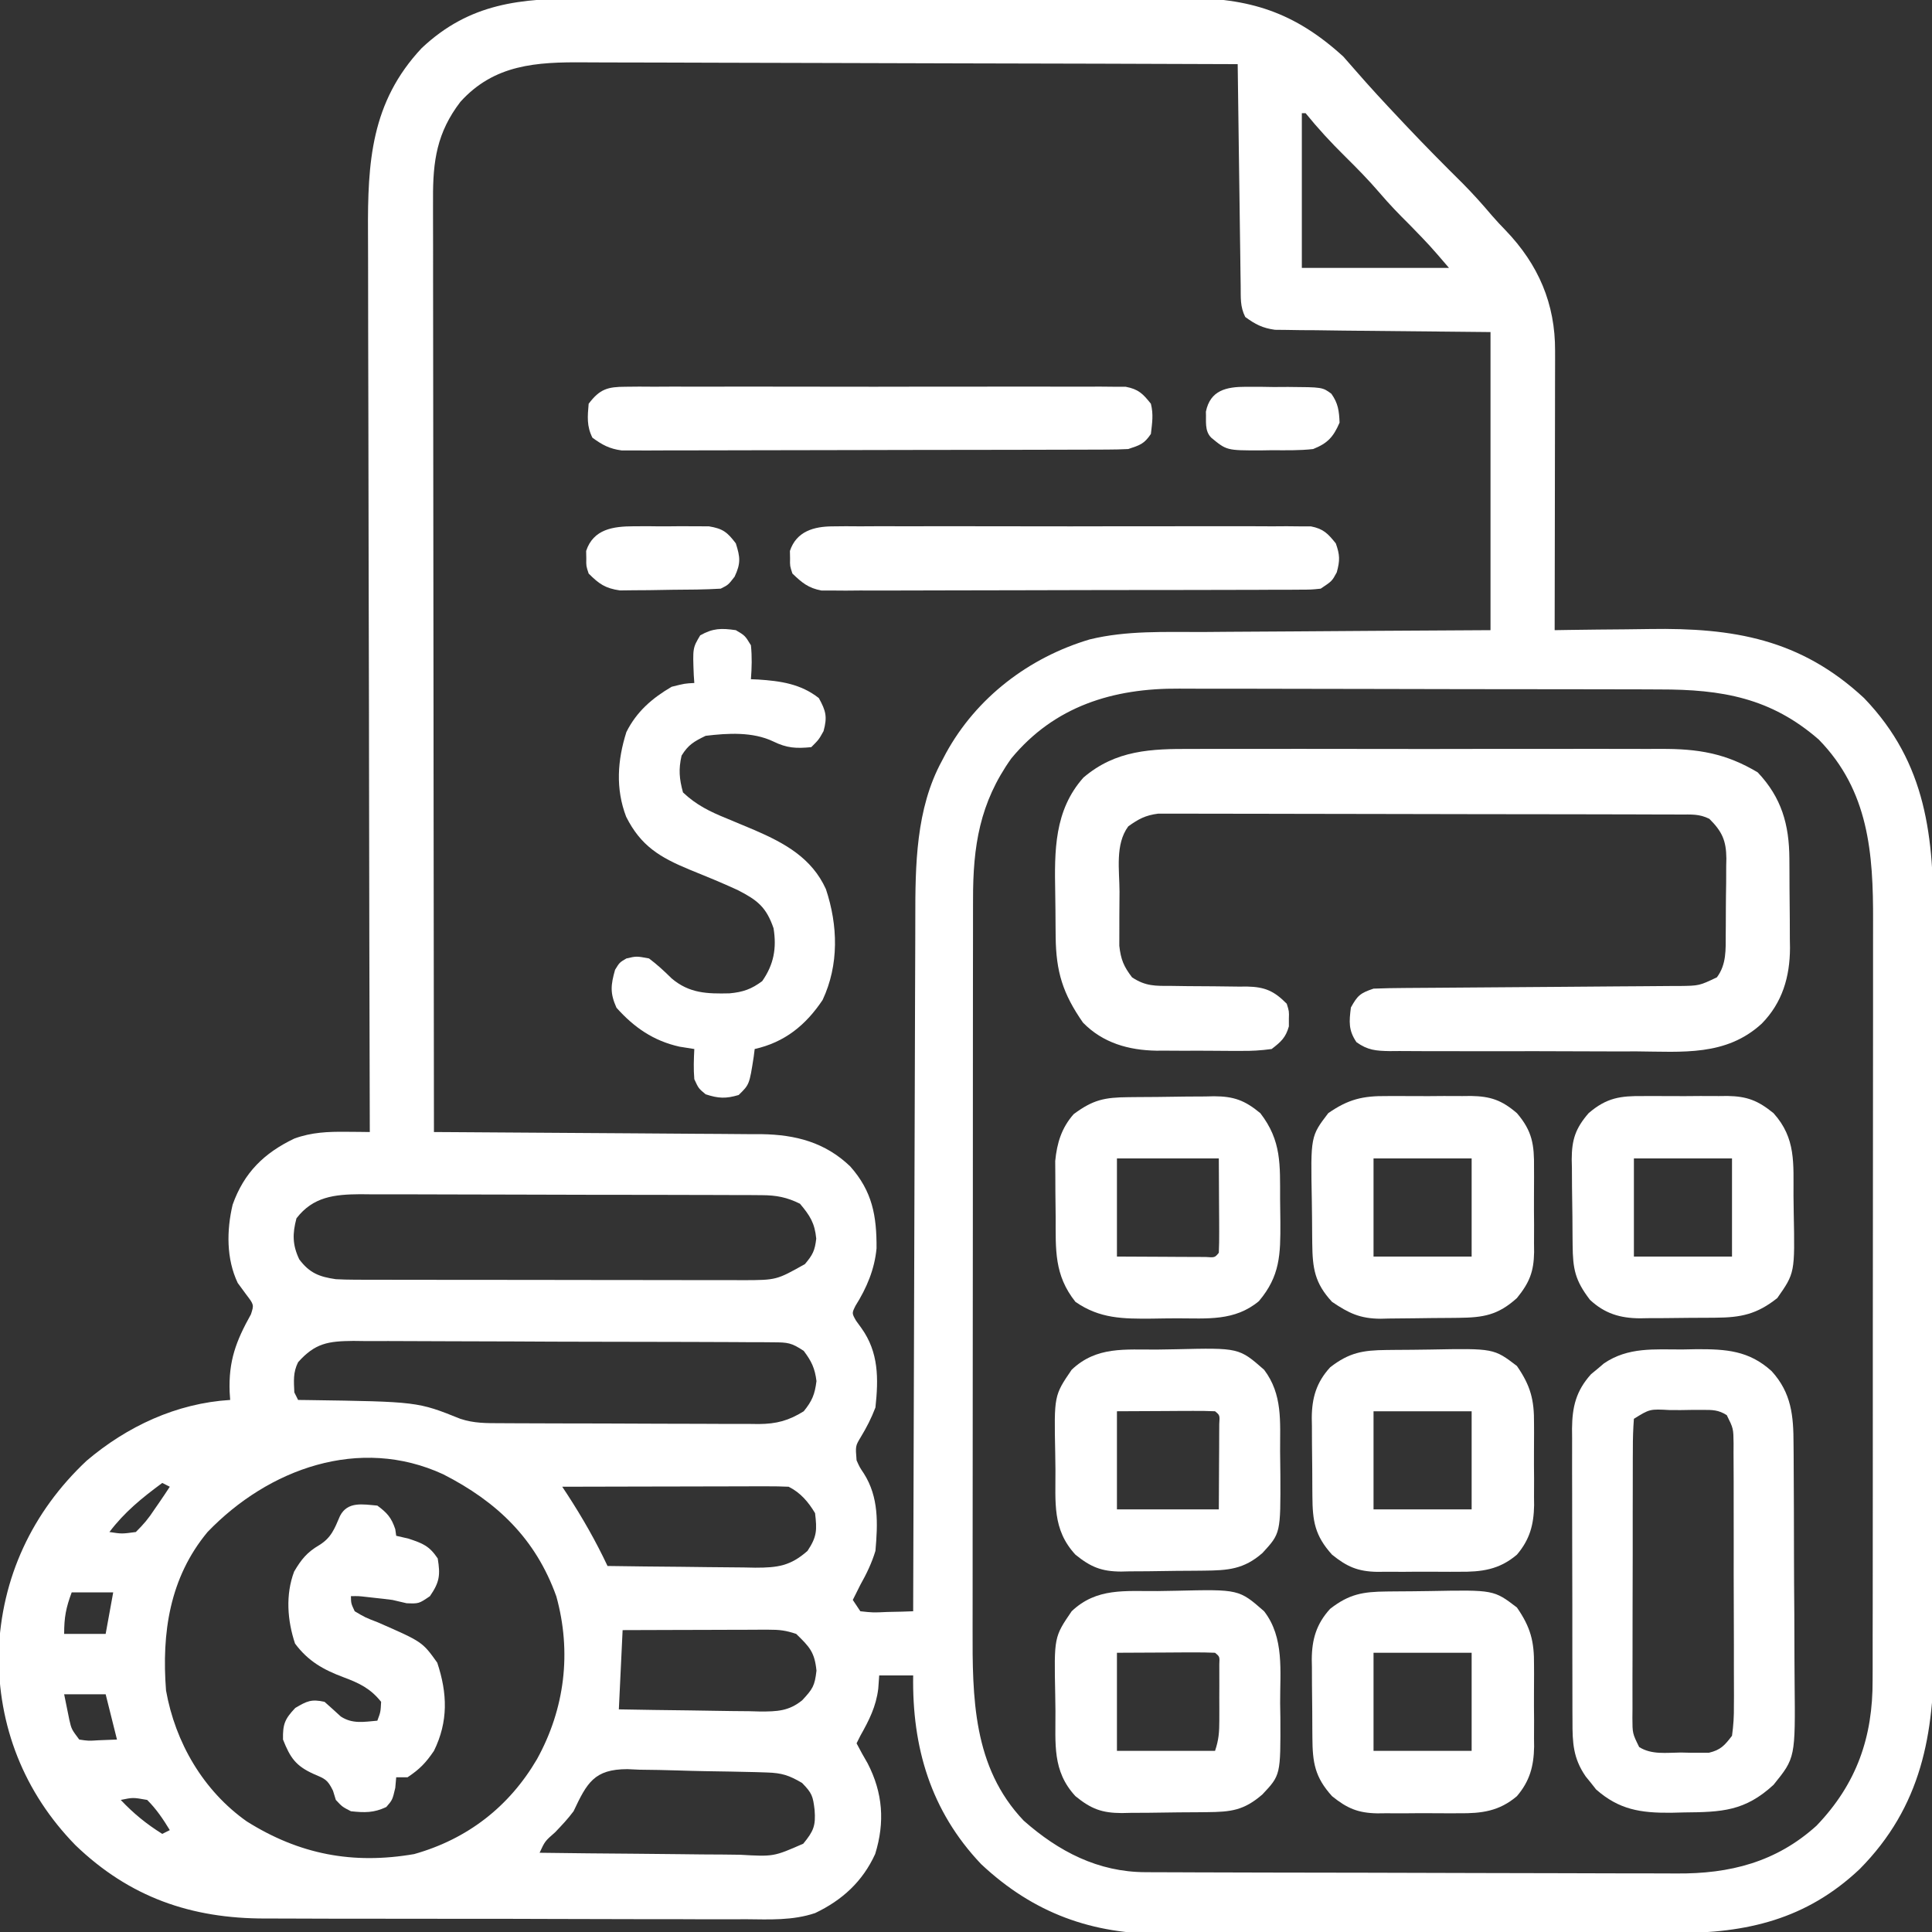
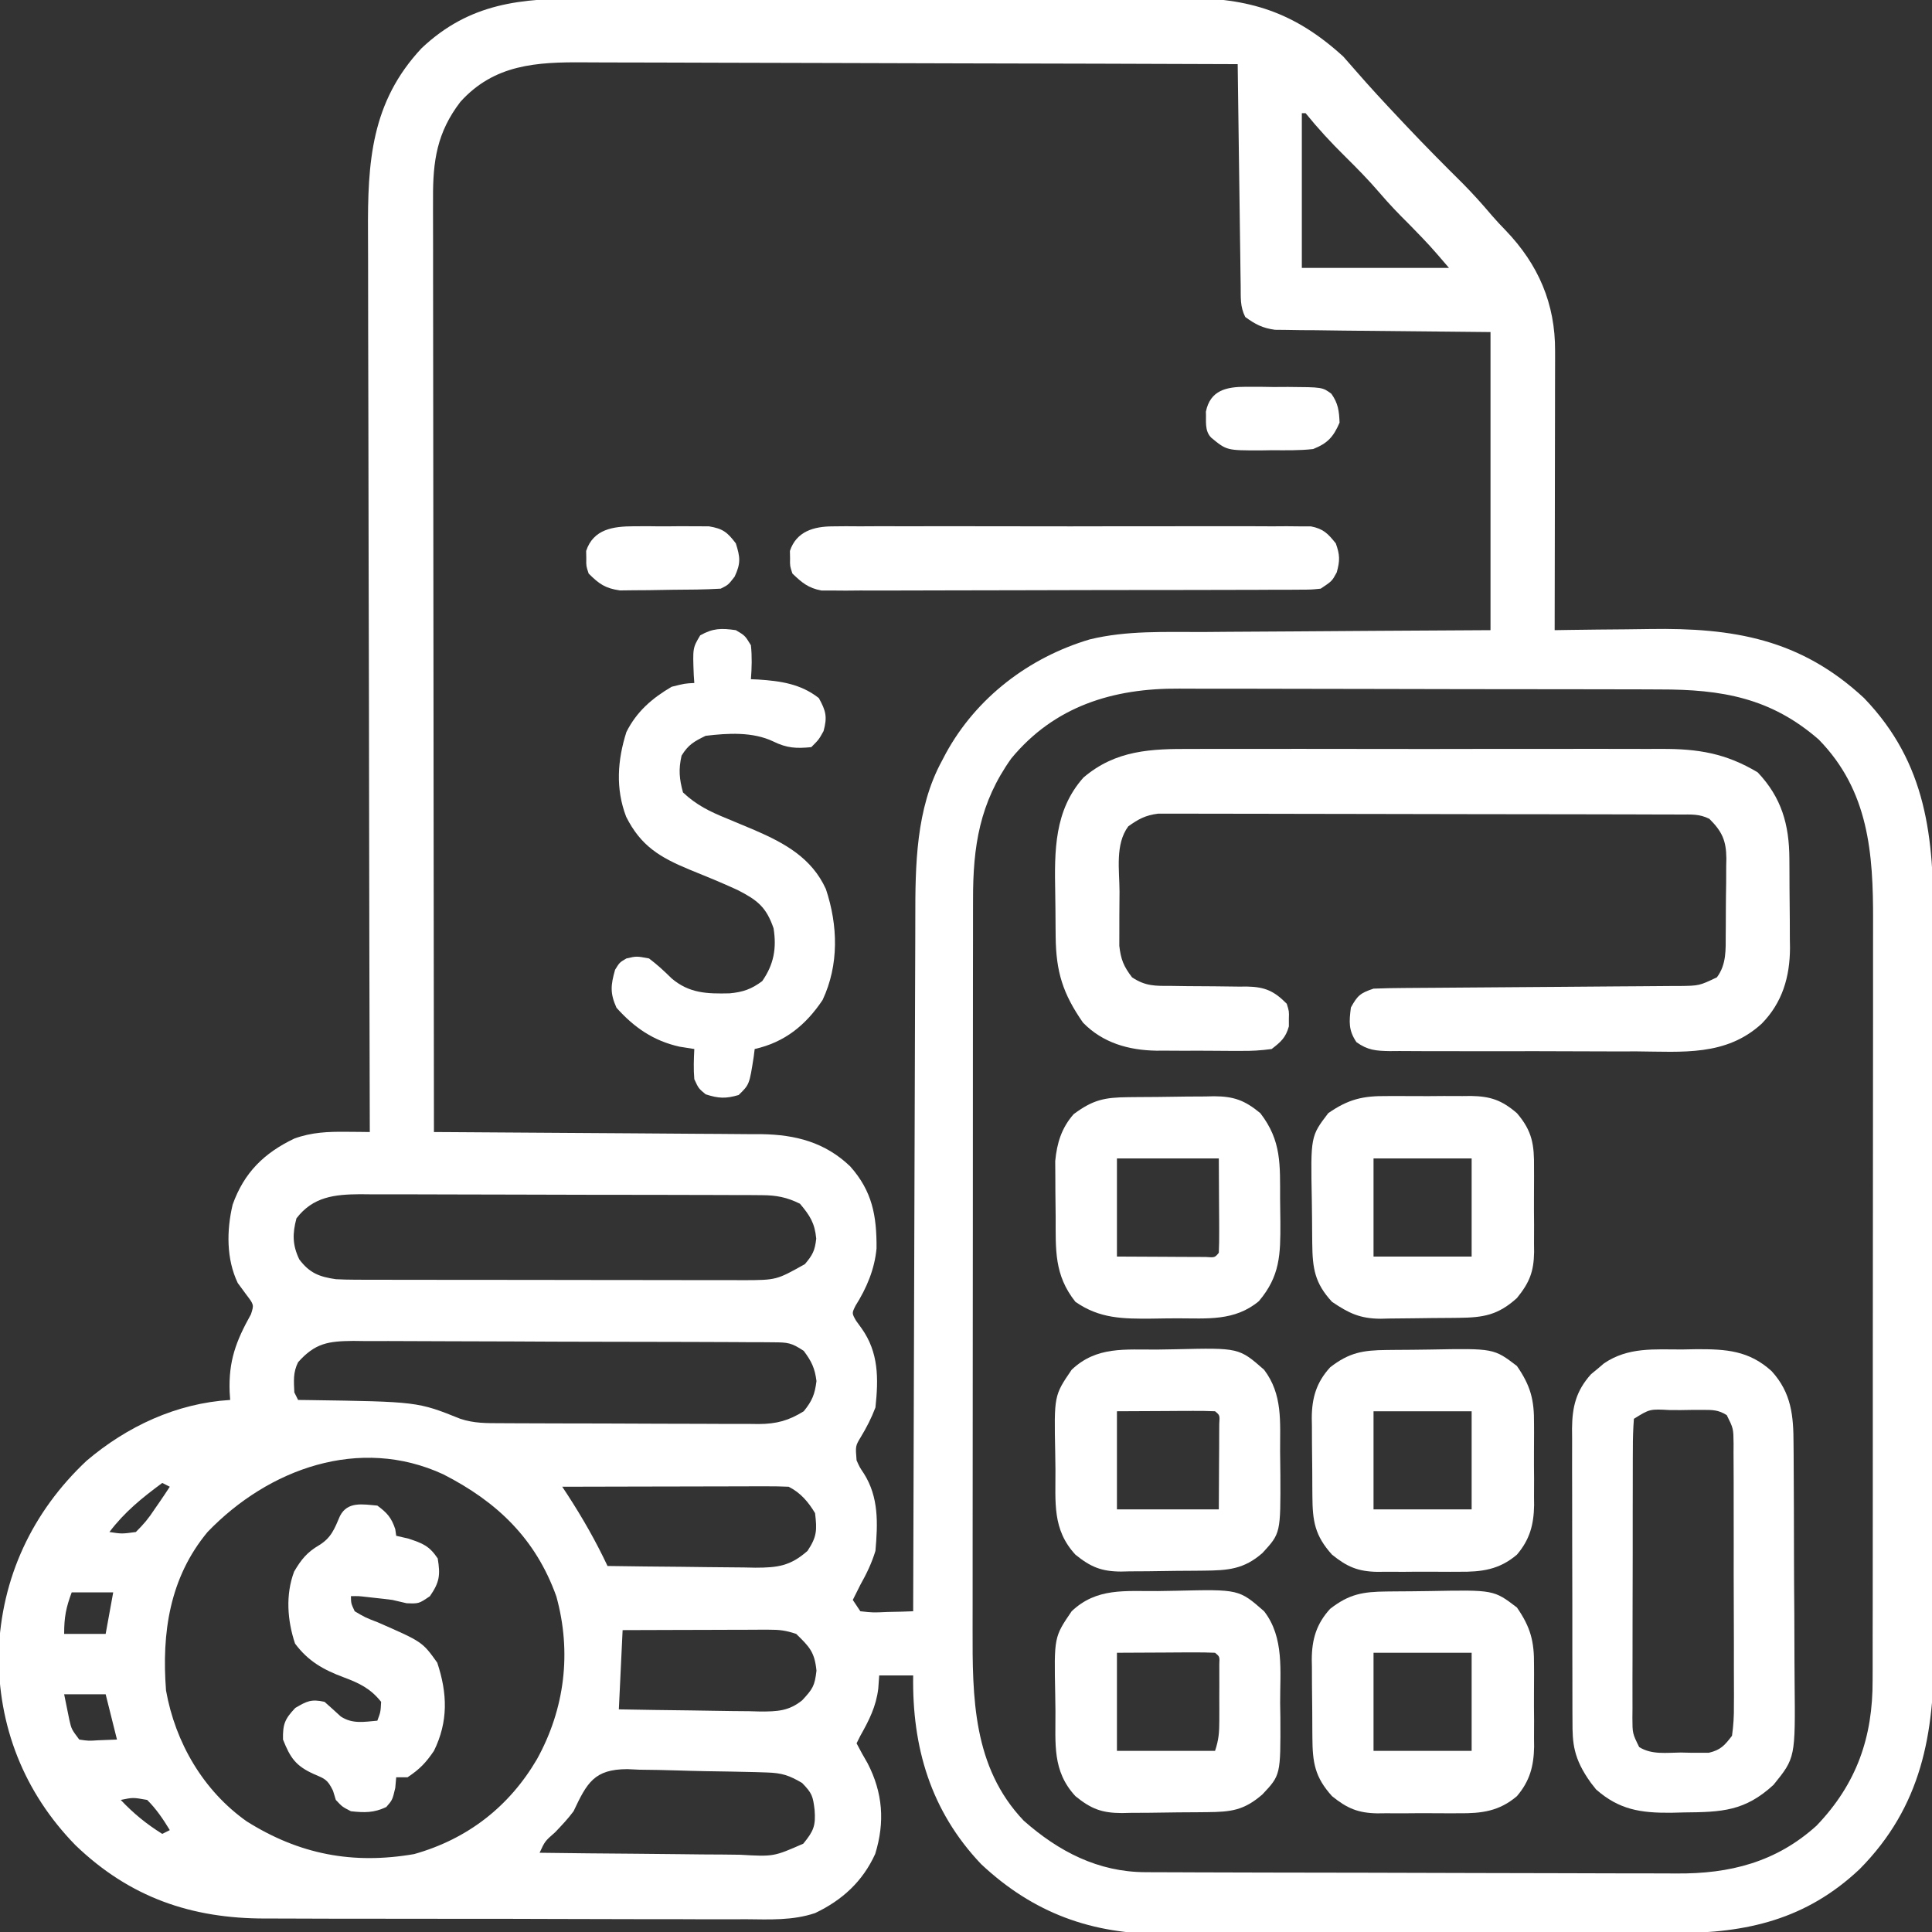
<svg xmlns="http://www.w3.org/2000/svg" version="1.1" width="512" height="512">
  <rect width="100%" height="100%" fill="#333333" stroke="none" />
  <path d="M0 0 C1.895 -0.006 3.79 -0.013 5.685 -0.021 C10.809 -0.039 15.933 -0.038 21.057 -0.032 C25.343 -0.029 29.63 -0.035 33.917 -0.041 C44.033 -0.055 54.15 -0.053 64.267 -0.042 C74.684 -0.031 85.102 -0.045 95.52 -0.071 C104.483 -0.094 113.447 -0.1 122.41 -0.094 C127.755 -0.091 133.1 -0.093 138.445 -0.111 C143.473 -0.126 148.5 -0.122 153.528 -0.103 C155.366 -0.1 157.205 -0.103 159.043 -0.113 C176.235 -0.204 188.27 3.57 201.231 15.404 C202.31 16.606 203.374 17.822 204.426 19.049 C208.176 23.37 212.054 27.556 215.981 31.717 C216.677 32.456 217.374 33.196 218.092 33.958 C222.94 39.089 227.893 44.091 232.91 49.056 C235.583 51.761 238.098 54.558 240.551 57.463 C241.731 58.827 242.961 60.15 244.223 61.439 C252.929 70.49 257.404 80.92 257.344 93.385 C257.344 94.186 257.345 94.986 257.345 95.811 C257.344 98.451 257.336 101.092 257.328 103.732 C257.327 105.565 257.325 107.398 257.324 109.23 C257.32 114.051 257.31 118.871 257.299 123.691 C257.289 128.611 257.285 133.531 257.28 138.451 C257.269 148.102 257.252 157.753 257.231 167.404 C258.546 167.383 259.861 167.362 261.215 167.341 C266.163 167.267 271.112 167.222 276.06 167.184 C278.189 167.164 280.317 167.137 282.446 167.102 C304.578 166.748 322.386 169.739 339.231 185.404 C355.937 202.776 357.686 222.406 357.635 245.198 C357.64 247.489 357.647 249.781 357.656 252.072 C357.673 258.264 357.672 264.456 357.667 270.649 C357.664 275.832 357.67 281.016 357.676 286.199 C357.69 299.134 357.687 312.069 357.675 325.003 C357.665 336.202 357.678 347.4 357.702 358.598 C357.726 370.133 357.735 381.669 357.729 393.205 C357.726 399.666 357.728 406.127 357.745 412.589 C357.761 418.668 357.757 424.748 357.738 430.828 C357.734 433.048 357.737 435.268 357.748 437.489 C357.846 459.956 354.486 479.139 338.051 495.744 C323.906 509.086 308.148 512.709 289.291 512.695 C287.675 512.701 286.059 512.707 284.444 512.715 C280.072 512.733 275.7 512.737 271.327 512.739 C268.59 512.74 265.853 512.744 263.116 512.75 C253.55 512.768 243.984 512.776 234.418 512.775 C225.529 512.773 216.639 512.795 207.749 512.826 C200.096 512.852 192.442 512.863 184.788 512.862 C180.226 512.861 175.665 512.867 171.103 512.888 C166.808 512.908 162.513 512.908 158.217 512.893 C156.651 512.891 155.084 512.896 153.517 512.908 C134.637 513.045 119.091 507.412 105.231 494.404 C91.834 480.29 86.929 463.407 87.231 444.404 C84.261 444.404 81.291 444.404 78.231 444.404 C78.148 445.559 78.066 446.714 77.981 447.904 C77.407 452.642 75.548 456.29 73.231 460.404 C72.901 461.064 72.571 461.724 72.231 462.404 C73.156 464.204 74.148 465.969 75.168 467.717 C79.191 475.509 79.772 483.295 77.168 491.717 C73.835 499.031 68.429 503.961 61.257 507.384 C55.307 509.39 49.177 509.08 42.966 509.019 C41.447 509.023 39.928 509.028 38.409 509.036 C34.309 509.05 30.21 509.033 26.111 509.01 C21.803 508.99 17.495 508.996 13.187 508.998 C5.953 508.998 -1.281 508.978 -8.515 508.946 C-16.853 508.909 -25.19 508.9 -33.528 508.907 C-41.578 508.914 -49.629 508.903 -57.68 508.883 C-61.092 508.875 -64.504 508.872 -67.916 508.874 C-71.943 508.875 -75.969 508.861 -79.996 508.835 C-81.465 508.828 -82.934 508.826 -84.403 508.829 C-104.111 508.866 -120.415 503.203 -134.769 489.404 C-148.398 475.443 -155.341 457.855 -155.121 438.369 C-154.426 418.534 -146.24 401.078 -131.832 387.529 C-121.089 378.401 -107.986 372.274 -93.769 371.404 C-93.816 370.714 -93.862 370.025 -93.91 369.314 C-94.227 361.069 -92.225 355.803 -88.269 348.717 C-87.447 346.186 -87.447 346.186 -89.519 343.467 C-90.262 342.456 -91.004 341.445 -91.769 340.404 C-94.811 334.016 -94.727 326.449 -93.117 319.65 C-90.104 311.18 -84.793 305.963 -76.761 302.131 C-72.17 300.456 -67.815 300.292 -62.957 300.342 C-61.795 300.351 -60.634 300.36 -59.437 300.369 C-58.117 300.386 -58.117 300.386 -56.769 300.404 C-56.771 299.859 -56.772 299.314 -56.774 298.752 C-56.864 266.401 -56.932 234.051 -56.974 201.701 C-56.979 197.812 -56.984 193.923 -56.989 190.034 C-56.99 189.26 -56.991 188.486 -56.992 187.688 C-57.01 175.171 -57.041 162.655 -57.078 150.138 C-57.115 137.284 -57.138 124.43 -57.146 111.576 C-57.151 103.651 -57.168 95.727 -57.201 87.802 C-57.225 81.714 -57.227 75.627 -57.222 69.539 C-57.223 67.05 -57.231 64.56 -57.246 62.071 C-57.356 43.414 -56.455 27.484 -43.019 13.154 C-30.259 1.146 -16.736 -0.046 0 0 Z M-32.769 27.404 C-38.977 35.51 -40.069 43.075 -40.01 53.041 C-40.012 54.1 -40.013 55.16 -40.015 56.251 C-40.018 59.795 -40.007 63.339 -39.996 66.882 C-39.996 69.425 -39.996 71.968 -39.997 74.511 C-39.998 79.982 -39.992 85.453 -39.981 90.925 C-39.964 98.835 -39.959 106.746 -39.957 114.656 C-39.952 127.491 -39.939 140.326 -39.92 153.162 C-39.902 165.627 -39.888 178.093 -39.879 190.559 C-39.879 191.328 -39.878 192.097 -39.878 192.889 C-39.875 196.746 -39.872 200.603 -39.87 204.46 C-39.849 236.441 -39.814 268.423 -39.769 300.404 C-38.614 300.41 -37.458 300.416 -36.268 300.422 C-25.352 300.479 -14.435 300.552 -3.519 300.64 C2.092 300.684 7.704 300.724 13.315 300.75 C18.736 300.777 24.156 300.817 29.577 300.867 C31.64 300.884 33.702 300.895 35.765 300.902 C38.666 300.911 41.566 300.939 44.467 300.972 C45.31 300.97 46.153 300.969 47.021 300.967 C56.13 301.109 63.884 303.142 70.539 309.502 C76.414 316.109 77.576 322.616 77.524 331.224 C77.012 336.776 74.909 341.735 71.953 346.435 C70.967 348.424 70.967 348.424 72.094 350.404 C72.572 351.064 73.05 351.724 73.543 352.404 C78.101 358.798 78.06 365.719 77.231 373.404 C76.151 376.239 74.897 378.693 73.324 381.283 C71.925 383.599 71.925 383.599 72.231 387.404 C73.039 389.216 73.039 389.216 74.168 390.904 C78.146 397.177 77.866 404.169 77.231 411.404 C76.246 414.642 74.885 417.463 73.231 420.404 C72.559 421.735 71.891 423.068 71.231 424.404 C72.221 425.889 72.221 425.889 73.231 427.404 C76.586 427.77 76.586 427.77 80.356 427.592 C81.637 427.564 82.918 427.537 84.239 427.51 C85.226 427.475 86.213 427.44 87.231 427.404 C87.233 426.383 87.235 425.362 87.238 424.31 C87.297 399.41 87.373 374.511 87.466 349.612 C87.511 337.57 87.551 325.529 87.577 313.488 C87.6 302.987 87.634 292.486 87.679 281.985 C87.703 276.43 87.722 270.875 87.728 265.32 C87.734 260.08 87.755 254.84 87.785 249.6 C87.794 247.688 87.798 245.776 87.796 243.864 C87.787 229.756 87.923 214.736 94.856 202.029 C95.201 201.37 95.547 200.712 95.903 200.033 C103.988 185.249 117.944 174.634 134.021 169.851 C143.859 167.45 153.993 167.921 164.059 167.892 C166.261 167.875 168.464 167.857 170.666 167.838 C176.427 167.791 182.187 167.761 187.947 167.734 C194.878 167.699 201.809 167.642 208.74 167.589 C219.237 167.511 229.734 167.46 240.231 167.404 C240.231 141.334 240.231 115.264 240.231 88.404 C220.71 88.194 220.71 88.194 201.189 88.016 C198.741 87.984 196.292 87.95 193.844 87.916 C192.574 87.91 191.304 87.903 189.996 87.897 C188.778 87.877 187.561 87.857 186.306 87.836 C185.251 87.825 184.197 87.814 183.11 87.803 C179.81 87.346 177.905 86.362 175.231 84.404 C173.842 81.626 174.067 79.319 174.025 76.21 C174.005 74.909 173.986 73.608 173.965 72.267 C173.948 70.841 173.931 69.416 173.914 67.99 C173.894 66.536 173.873 65.081 173.851 63.627 C173.796 59.796 173.747 55.966 173.698 52.135 C173.648 48.227 173.593 44.32 173.537 40.412 C173.43 32.743 173.328 25.073 173.231 17.404 C148.761 17.311 124.291 17.24 99.821 17.197 C88.459 17.176 77.097 17.148 65.735 17.102 C55.829 17.062 45.924 17.037 36.019 17.028 C30.776 17.022 25.533 17.01 20.29 16.981 C15.35 16.954 10.411 16.946 5.472 16.952 C3.663 16.951 1.855 16.943 0.047 16.927 C-12.574 16.825 -23.797 17.448 -32.769 27.404 Z M190.231 30.404 C190.231 43.934 190.231 57.464 190.231 71.404 C203.101 71.404 215.971 71.404 229.231 71.404 C224.162 65.491 224.162 65.491 218.793 59.967 C216.028 57.238 213.377 54.485 210.856 51.529 C207.932 48.113 204.805 44.935 201.606 41.779 C197.91 38.129 194.498 34.434 191.231 30.404 C190.901 30.404 190.571 30.404 190.231 30.404 Z M113.231 201.404 C104.853 213.163 103.07 224.667 103.097 238.789 C103.095 239.69 103.092 240.591 103.09 241.519 C103.084 244.515 103.085 247.511 103.085 250.507 C103.082 252.664 103.079 254.822 103.075 256.979 C103.066 262.824 103.064 268.67 103.063 274.515 C103.063 278.171 103.061 281.828 103.058 285.484 C103.049 298.253 103.045 311.022 103.045 323.79 C103.046 335.672 103.035 347.553 103.02 359.435 C103.007 369.654 103.001 379.872 103.002 390.091 C103.002 396.186 102.999 402.281 102.989 408.376 C102.979 414.112 102.979 419.848 102.986 425.584 C102.987 427.681 102.985 429.778 102.979 431.876 C102.929 450.207 103.009 468.701 116.516 482.888 C125.802 491.096 136.25 496.506 148.75 496.551 C149.73 496.557 149.73 496.557 150.729 496.562 C152.916 496.573 155.103 496.577 157.29 496.581 C158.858 496.587 160.427 496.594 161.996 496.601 C167.149 496.622 172.301 496.632 177.453 496.642 C179.23 496.646 181.007 496.65 182.783 496.655 C191.133 496.674 199.484 496.688 207.834 496.696 C217.457 496.706 227.079 496.732 236.702 496.773 C244.149 496.803 251.597 496.818 259.044 496.821 C263.487 496.823 267.93 496.832 272.373 496.858 C276.559 496.881 280.744 496.885 284.929 496.875 C286.458 496.874 287.987 496.881 289.516 496.894 C303.621 497.014 315.953 493.904 326.645 484.217 C337.273 473.126 341.558 460.765 341.491 445.671 C341.495 444.732 341.499 443.794 341.503 442.827 C341.513 439.704 341.509 436.582 341.505 433.459 C341.51 431.212 341.515 428.964 341.521 426.716 C341.534 420.625 341.535 414.534 341.532 408.443 C341.531 403.351 341.536 398.259 341.541 393.168 C341.553 380.465 341.552 367.761 341.545 355.058 C341.54 344.048 341.551 333.038 341.57 322.027 C341.59 310.7 341.598 299.372 341.594 288.045 C341.593 281.694 341.595 275.343 341.609 268.993 C341.622 263.018 341.62 257.044 341.607 251.069 C341.604 248.883 341.607 246.696 341.615 244.51 C341.678 226.553 340.483 209.972 327.231 196.404 C314.511 185.313 301.523 183.101 285.095 183.114 C283.578 183.108 282.061 183.101 280.543 183.093 C276.444 183.076 272.345 183.071 268.245 183.07 C265.678 183.068 263.11 183.064 260.543 183.059 C251.567 183.04 242.591 183.032 233.615 183.033 C225.278 183.035 216.941 183.014 208.604 182.982 C201.422 182.956 194.24 182.945 187.057 182.946 C182.778 182.947 178.499 182.941 174.221 182.92 C170.192 182.9 166.164 182.901 162.135 182.915 C160.667 182.917 159.198 182.913 157.73 182.9 C140.197 182.764 124.67 187.554 113.231 201.404 Z M-76.207 323.279 C-77.287 327.36 -77.288 330.316 -75.457 334.154 C-72.721 337.801 -70.128 338.767 -65.769 339.404 C-64.116 339.492 -62.46 339.534 -60.805 339.538 C-59.83 339.542 -58.856 339.546 -57.852 339.551 C-56.266 339.55 -56.266 339.55 -54.648 339.549 C-53.526 339.553 -52.403 339.556 -51.247 339.559 C-47.537 339.569 -43.827 339.571 -40.117 339.572 C-37.538 339.575 -34.958 339.579 -32.379 339.582 C-26.973 339.588 -21.567 339.59 -16.161 339.589 C-9.92 339.589 -3.679 339.599 2.562 339.615 C8.576 339.63 14.589 339.633 20.603 339.633 C23.158 339.634 25.712 339.638 28.266 339.646 C31.838 339.656 35.409 339.653 38.98 339.647 C40.036 339.653 41.091 339.658 42.178 339.664 C51.006 339.632 51.006 339.632 58.543 335.404 C60.597 332.97 61.181 331.838 61.543 328.654 C61.146 324.519 59.889 322.566 57.231 319.404 C53.772 317.686 50.96 317.151 47.121 317.137 C45.611 317.124 45.611 317.124 44.071 317.111 C42.431 317.112 42.431 317.112 40.759 317.114 C39.019 317.103 39.019 317.103 37.244 317.093 C33.409 317.074 29.574 317.07 25.739 317.068 C23.746 317.063 21.754 317.059 19.761 317.053 C13.497 317.037 7.233 317.032 0.969 317.033 C-5.483 317.035 -11.934 317.014 -18.385 316.982 C-23.933 316.956 -29.482 316.945 -35.03 316.946 C-38.34 316.947 -41.649 316.939 -44.958 316.92 C-48.652 316.9 -52.345 316.906 -56.038 316.918 C-57.672 316.901 -57.672 316.901 -59.339 316.884 C-66.111 316.94 -71.795 317.524 -76.207 323.279 Z M-75.769 361.404 C-77.139 364.143 -76.896 366.375 -76.769 369.404 C-76.439 370.064 -76.109 370.724 -75.769 371.404 C-74.562 371.418 -74.562 371.418 -73.329 371.432 C-44.094 371.859 -44.094 371.859 -32.769 376.404 C-29.131 377.617 -25.785 377.56 -21.997 377.565 C-21.206 377.57 -20.415 377.575 -19.601 377.58 C-16.984 377.595 -14.367 377.602 -11.75 377.607 C-9.93 377.613 -8.11 377.619 -6.29 377.624 C-2.473 377.635 1.344 377.641 5.162 377.644 C10.048 377.65 14.933 377.674 19.819 377.702 C23.579 377.721 27.339 377.726 31.099 377.728 C32.9 377.731 34.701 377.739 36.502 377.752 C39.025 377.769 41.547 377.767 44.07 377.76 C44.81 377.77 45.551 377.779 46.314 377.788 C51.023 377.751 54.232 376.892 58.231 374.404 C60.463 371.65 61.166 369.921 61.606 366.404 C61.178 362.98 60.292 361.152 58.231 358.404 C54.947 356.215 53.975 356.149 50.165 356.13 C48.594 356.115 48.594 356.115 46.991 356.1 C45.268 356.099 45.268 356.099 43.511 356.098 C41.696 356.085 41.696 356.085 39.844 356.072 C36.524 356.052 33.203 356.042 29.883 356.037 C27.808 356.033 25.732 356.027 23.657 356.02 C16.414 355.995 9.171 355.982 1.928 355.979 C-4.818 355.975 -11.565 355.945 -18.311 355.903 C-24.107 355.868 -29.902 355.853 -35.698 355.852 C-39.158 355.851 -42.617 355.843 -46.077 355.814 C-49.939 355.783 -53.799 355.792 -57.661 355.805 C-59.375 355.782 -59.375 355.782 -61.123 355.76 C-67.798 355.821 -71.251 356.333 -75.769 361.404 Z M-99.769 406.404 C-109.836 418.523 -111.946 433.162 -110.769 448.404 C-108.321 462.196 -100.879 474.972 -89.39 483.084 C-75.447 491.855 -61.248 494.56 -45.015 491.756 C-30.888 487.777 -19.831 479.198 -12.457 466.592 C-5.084 453.242 -3.238 438.27 -7.332 423.467 C-12.817 408.152 -23.051 398.39 -37.301 391.111 C-59.483 380.87 -83.629 389.622 -99.769 406.404 Z M-111.769 393.404 C-117.107 397.334 -121.761 401.103 -125.769 406.404 C-122.477 406.906 -122.477 406.906 -118.769 406.404 C-116.709 404.365 -115.368 402.777 -113.832 400.404 C-113.434 399.832 -113.036 399.259 -112.627 398.67 C-111.653 397.262 -110.708 395.835 -109.769 394.404 C-110.429 394.074 -111.089 393.744 -111.769 393.404 Z M-5.769 394.404 C-5.322 395.082 -4.875 395.76 -4.414 396.459 C-0.426 402.598 3.113 408.78 6.231 415.404 C12.814 415.506 19.398 415.576 25.982 415.624 C28.22 415.644 30.459 415.671 32.698 415.706 C35.92 415.754 39.141 415.777 42.364 415.795 C43.859 415.826 43.859 415.826 45.385 415.857 C51.331 415.859 54.72 415.394 59.231 411.404 C61.743 407.635 61.761 405.873 61.231 401.404 C59.449 398.43 57.378 395.978 54.231 394.404 C52.321 394.313 50.408 394.287 48.496 394.291 C46.694 394.291 46.694 394.291 44.856 394.291 C43.554 394.296 42.252 394.301 40.91 394.306 C39.568 394.308 38.226 394.31 36.883 394.311 C33.349 394.315 29.814 394.324 26.28 394.335 C22.674 394.346 19.067 394.35 15.461 394.355 C8.384 394.366 1.308 394.383 -5.769 394.404 Z M-135.769 422.404 C-137.28 426.464 -137.769 428.95 -137.769 433.404 C-134.139 433.404 -130.509 433.404 -126.769 433.404 C-126.109 429.774 -125.449 426.144 -124.769 422.404 C-128.399 422.404 -132.029 422.404 -135.769 422.404 Z M10.231 432.404 C9.736 442.799 9.736 442.799 9.231 453.404 C15.531 453.519 21.827 453.619 28.127 453.679 C30.269 453.704 32.411 453.738 34.552 453.781 C37.635 453.842 40.717 453.87 43.801 453.892 C45.231 453.931 45.231 453.931 46.69 453.971 C51.167 453.972 54.255 453.881 57.82 450.999 C60.616 447.989 61.138 447.206 61.606 443.154 C61.109 438.19 59.756 436.847 56.231 433.404 C53.45 432.477 51.81 432.282 48.943 432.291 C48.082 432.291 47.222 432.291 46.335 432.291 C45.41 432.296 44.485 432.301 43.531 432.306 C42.581 432.308 41.631 432.309 40.652 432.311 C37.616 432.316 34.58 432.329 31.543 432.342 C29.485 432.347 27.427 432.351 25.369 432.355 C20.323 432.365 15.277 432.385 10.231 432.404 Z M-137.769 449.404 C-137.481 450.827 -137.192 452.25 -136.894 453.717 C-136.732 454.517 -136.569 455.318 -136.402 456.142 C-135.824 458.657 -135.824 458.657 -133.769 461.404 C-131.332 461.768 -131.332 461.768 -128.644 461.592 C-126.231 461.499 -126.231 461.499 -123.769 461.404 C-124.759 457.444 -125.749 453.484 -126.769 449.404 C-130.399 449.404 -134.029 449.404 -137.769 449.404 Z M-2.769 480.404 C-4.272 482.431 -5.895 484.132 -7.644 485.967 C-10.355 488.34 -10.355 488.34 -11.769 491.404 C-3.268 491.52 5.234 491.609 13.736 491.663 C17.684 491.689 21.632 491.724 25.58 491.781 C29.392 491.836 33.204 491.866 37.017 491.878 C38.47 491.888 39.922 491.906 41.373 491.933 C50.261 492.44 50.261 492.44 58.107 488.999 C60.849 485.649 61.429 484.259 61.106 480.029 C60.669 476.41 60.448 475.627 57.793 472.904 C54.351 470.889 52.474 470.26 48.509 470.132 C47.528 470.1 46.546 470.067 45.535 470.034 C41.039 469.924 36.544 469.841 32.047 469.779 C29.676 469.738 27.306 469.676 24.936 469.595 C21.518 469.479 18.104 469.429 14.684 469.392 C13.099 469.32 13.099 469.32 11.482 469.245 C2.693 469.267 0.791 472.858 -2.769 480.404 Z M-122.769 477.404 C-119.336 481.04 -115.972 483.765 -111.769 486.404 C-111.109 486.074 -110.449 485.744 -109.769 485.404 C-111.543 482.493 -113.34 479.807 -115.769 477.404 C-119.524 476.734 -119.524 476.734 -122.769 477.404 Z " fill="#FFFFFF" transform="translate(154.769,-0.404)" />
  <path d="M0 0 C1.483 -0.005 2.966 -0.013 4.448 -0.021 C8.448 -0.039 12.448 -0.032 16.448 -0.02 C20.65 -0.01 24.852 -0.019 29.054 -0.025 C36.108 -0.033 43.163 -0.023 50.217 -0.004 C58.352 0.018 66.488 0.011 74.623 -0.011 C81.63 -0.029 88.636 -0.032 95.643 -0.021 C99.818 -0.015 103.994 -0.014 108.169 -0.028 C112.096 -0.039 116.022 -0.031 119.949 -0.008 C121.383 -0.003 122.818 -0.004 124.252 -0.013 C134.05 -0.068 141.45 1.146 149.883 6.205 C156.212 12.896 158.226 20.06 158.273 29.061 C158.279 29.903 158.285 30.745 158.291 31.613 C158.3 33.398 158.307 35.182 158.311 36.967 C158.32 39.678 158.351 42.387 158.383 45.098 C158.389 46.835 158.395 48.573 158.398 50.311 C158.411 51.113 158.423 51.915 158.436 52.742 C158.406 60.387 156.423 67.216 150.95 72.792 C141.498 81.469 129.906 80.234 117.891 80.146 C115.829 80.147 113.768 80.15 111.707 80.154 C107.405 80.157 103.104 80.142 98.802 80.115 C93.287 80.08 87.773 80.086 82.258 80.105 C78.01 80.116 73.762 80.107 69.513 80.092 C67.479 80.087 65.445 80.087 63.411 80.093 C60.574 80.099 57.739 80.078 54.903 80.051 C54.063 80.058 53.224 80.064 52.359 80.071 C48.745 80.011 46.521 79.841 43.546 77.703 C41.393 74.514 41.6 72.277 42.07 68.518 C43.83 65.333 44.569 64.685 48.07 63.518 C50.833 63.408 53.571 63.353 56.334 63.344 C57.176 63.337 58.019 63.331 58.887 63.324 C60.717 63.31 62.547 63.298 64.377 63.288 C67.273 63.271 70.168 63.248 73.064 63.223 C81.297 63.152 89.53 63.092 97.763 63.041 C102.798 63.009 107.833 62.968 112.868 62.921 C114.788 62.905 116.707 62.892 118.627 62.884 C121.311 62.872 123.994 62.847 126.677 62.821 C127.869 62.82 127.869 62.82 129.085 62.819 C134.386 62.749 134.386 62.749 139.07 60.518 C141.623 57.069 141.393 53.209 141.406 49.084 C141.413 48.369 141.42 47.654 141.426 46.917 C141.437 45.409 141.441 43.9 141.441 42.391 C141.445 40.091 141.482 37.792 141.52 35.492 C141.525 34.023 141.529 32.553 141.531 31.084 C141.553 30.059 141.553 30.059 141.575 29.013 C141.53 24.25 140.428 21.864 137.07 18.518 C134.379 17.172 132.297 17.385 129.283 17.377 C128.05 17.371 126.818 17.366 125.548 17.36 C124.175 17.359 122.802 17.357 121.428 17.356 C119.988 17.352 118.548 17.347 117.107 17.341 C113.188 17.328 109.268 17.322 105.349 17.317 C102.901 17.314 100.453 17.31 98.004 17.306 C90.347 17.292 82.69 17.283 75.033 17.279 C66.19 17.274 57.347 17.257 48.504 17.228 C41.672 17.206 34.84 17.196 28.007 17.195 C23.925 17.194 19.844 17.188 15.762 17.17 C11.921 17.153 8.081 17.151 4.24 17.16 C2.831 17.161 1.422 17.156 0.014 17.147 C-1.911 17.134 -3.836 17.141 -5.761 17.15 C-6.838 17.149 -7.915 17.147 -9.024 17.146 C-12.352 17.572 -14.228 18.565 -16.93 20.518 C-20.453 25.285 -19.263 32.113 -19.245 37.789 C-19.242 39.945 -19.266 42.099 -19.291 44.254 C-19.293 45.632 -19.294 47.01 -19.293 48.389 C-19.296 49.636 -19.299 50.883 -19.302 52.168 C-18.899 55.796 -18.13 57.637 -15.93 60.518 C-12.338 62.912 -9.74 62.797 -5.594 62.791 C-4.122 62.811 -2.651 62.832 -1.18 62.854 C1.133 62.876 3.446 62.893 5.759 62.898 C7.996 62.908 10.232 62.942 12.469 62.979 C13.499 62.971 13.499 62.971 14.549 62.963 C19.301 63.06 21.74 64.144 25.07 67.518 C25.699 69.518 25.699 69.518 25.633 71.518 C25.635 72.508 25.635 72.508 25.637 73.518 C24.787 76.518 23.545 77.614 21.07 79.518 C18.203 79.904 15.73 80.056 12.867 80.014 C12.071 80.015 11.274 80.017 10.453 80.018 C8.769 80.016 7.084 80.005 5.4 79.984 C2.843 79.955 0.288 79.963 -2.27 79.977 C-3.911 79.97 -5.553 79.962 -7.195 79.951 C-8.329 79.956 -8.329 79.956 -9.485 79.96 C-16.831 79.832 -23.668 77.917 -28.93 72.518 C-34.265 64.84 -36.07 59.087 -36.168 49.76 C-36.176 49.016 -36.184 48.272 -36.192 47.506 C-36.206 45.934 -36.217 44.363 -36.225 42.791 C-36.236 41.203 -36.257 39.614 -36.286 38.026 C-36.491 27.025 -36.573 16.289 -28.805 7.58 C-20.235 0.263 -10.845 -0.067 0 0 Z " fill="#FFFFFF" transform="translate(315.93,198.482)" />
-   <path d="M0 0 C1.246 -0.024 2.492 -0.049 3.775 -0.074 C11.599 -0.099 17.672 0.259 23.698 5.752 C28.967 11.537 29.488 17.645 29.494 25.067 C29.502 25.92 29.511 26.773 29.519 27.652 C29.543 30.461 29.552 33.269 29.559 36.078 C29.568 38.041 29.577 40.004 29.586 41.967 C29.602 46.079 29.61 50.191 29.613 54.303 C29.618 59.553 29.656 64.802 29.702 70.052 C29.732 74.107 29.739 78.161 29.74 82.216 C29.744 84.15 29.756 86.084 29.777 88.019 C29.979 108.223 29.979 108.223 24.188 115.375 C16.624 122.347 10.513 122.605 0.5 122.688 C-0.66 122.717 -1.819 122.746 -3.014 122.775 C-11.046 122.835 -16.722 121.976 -22.836 116.594 C-23.505 115.743 -23.505 115.743 -24.188 114.875 C-24.88 114.024 -24.88 114.024 -25.586 113.156 C-28.91 108.33 -29.104 104.274 -29.087 98.479 C-29.092 97.581 -29.097 96.683 -29.103 95.758 C-29.117 92.789 -29.116 89.82 -29.113 86.852 C-29.117 84.787 -29.122 82.722 -29.126 80.657 C-29.134 76.327 -29.133 71.998 -29.128 67.669 C-29.122 62.125 -29.139 56.581 -29.163 51.038 C-29.177 46.772 -29.178 42.507 -29.175 38.241 C-29.176 36.198 -29.181 34.154 -29.191 32.11 C-29.203 29.25 -29.196 26.39 -29.185 23.53 C-29.192 22.688 -29.2 21.846 -29.208 20.979 C-29.157 15.222 -28.15 10.967 -24.164 6.547 C-23.594 6.078 -23.025 5.608 -22.438 5.125 C-21.591 4.406 -21.591 4.406 -20.727 3.672 C-14.315 -0.672 -7.456 0.008 0 0 Z M-12.812 18.375 C-13.016 21.069 -13.096 23.661 -13.087 26.357 C-13.092 27.182 -13.097 28.006 -13.103 28.856 C-13.117 31.59 -13.116 34.324 -13.113 37.059 C-13.117 38.954 -13.122 40.85 -13.126 42.746 C-13.134 46.723 -13.133 50.7 -13.128 54.677 C-13.122 59.78 -13.139 64.882 -13.163 69.984 C-13.177 73.901 -13.178 77.817 -13.175 81.733 C-13.176 83.614 -13.181 85.496 -13.191 87.377 C-13.203 90.006 -13.196 92.634 -13.185 95.263 C-13.192 96.044 -13.2 96.825 -13.208 97.63 C-13.192 101.747 -13.192 101.747 -11.416 105.357 C-8.119 107.451 -4.158 106.844 -0.375 106.812 C0.484 106.832 1.343 106.852 2.229 106.873 C3.475 106.872 3.475 106.872 4.746 106.871 C5.88 106.874 5.88 106.874 7.037 106.877 C10.18 106.143 11.223 104.933 13.188 102.375 C13.577 99.568 13.725 97.154 13.689 94.349 C13.695 93.544 13.7 92.739 13.706 91.909 C13.718 89.25 13.702 86.592 13.684 83.934 C13.684 82.086 13.685 80.238 13.688 78.39 C13.689 74.518 13.677 70.648 13.654 66.777 C13.626 61.811 13.628 56.846 13.641 51.88 C13.648 48.065 13.64 44.25 13.628 40.435 C13.623 38.604 13.623 36.772 13.627 34.941 C13.63 32.384 13.613 29.828 13.592 27.271 C13.596 26.512 13.601 25.753 13.605 24.971 C13.559 20.938 13.559 20.938 11.802 17.405 C9.583 15.99 7.992 16.003 5.371 16.012 C4.442 16.012 3.514 16.013 2.557 16.014 C1.589 16.03 0.622 16.046 -0.375 16.062 C-1.346 16.059 -2.318 16.056 -3.318 16.053 C-8.605 15.763 -8.605 15.763 -12.812 18.375 Z " fill="#FFFFFF" transform="translate(445.812,357.625)" />
+   <path d="M0 0 C1.246 -0.024 2.492 -0.049 3.775 -0.074 C11.599 -0.099 17.672 0.259 23.698 5.752 C28.967 11.537 29.488 17.645 29.494 25.067 C29.502 25.92 29.511 26.773 29.519 27.652 C29.543 30.461 29.552 33.269 29.559 36.078 C29.568 38.041 29.577 40.004 29.586 41.967 C29.602 46.079 29.61 50.191 29.613 54.303 C29.618 59.553 29.656 64.802 29.702 70.052 C29.732 74.107 29.739 78.161 29.74 82.216 C29.744 84.15 29.756 86.084 29.777 88.019 C29.979 108.223 29.979 108.223 24.188 115.375 C16.624 122.347 10.513 122.605 0.5 122.688 C-0.66 122.717 -1.819 122.746 -3.014 122.775 C-11.046 122.835 -16.722 121.976 -22.836 116.594 C-23.505 115.743 -23.505 115.743 -24.188 114.875 C-28.91 108.33 -29.104 104.274 -29.087 98.479 C-29.092 97.581 -29.097 96.683 -29.103 95.758 C-29.117 92.789 -29.116 89.82 -29.113 86.852 C-29.117 84.787 -29.122 82.722 -29.126 80.657 C-29.134 76.327 -29.133 71.998 -29.128 67.669 C-29.122 62.125 -29.139 56.581 -29.163 51.038 C-29.177 46.772 -29.178 42.507 -29.175 38.241 C-29.176 36.198 -29.181 34.154 -29.191 32.11 C-29.203 29.25 -29.196 26.39 -29.185 23.53 C-29.192 22.688 -29.2 21.846 -29.208 20.979 C-29.157 15.222 -28.15 10.967 -24.164 6.547 C-23.594 6.078 -23.025 5.608 -22.438 5.125 C-21.591 4.406 -21.591 4.406 -20.727 3.672 C-14.315 -0.672 -7.456 0.008 0 0 Z M-12.812 18.375 C-13.016 21.069 -13.096 23.661 -13.087 26.357 C-13.092 27.182 -13.097 28.006 -13.103 28.856 C-13.117 31.59 -13.116 34.324 -13.113 37.059 C-13.117 38.954 -13.122 40.85 -13.126 42.746 C-13.134 46.723 -13.133 50.7 -13.128 54.677 C-13.122 59.78 -13.139 64.882 -13.163 69.984 C-13.177 73.901 -13.178 77.817 -13.175 81.733 C-13.176 83.614 -13.181 85.496 -13.191 87.377 C-13.203 90.006 -13.196 92.634 -13.185 95.263 C-13.192 96.044 -13.2 96.825 -13.208 97.63 C-13.192 101.747 -13.192 101.747 -11.416 105.357 C-8.119 107.451 -4.158 106.844 -0.375 106.812 C0.484 106.832 1.343 106.852 2.229 106.873 C3.475 106.872 3.475 106.872 4.746 106.871 C5.88 106.874 5.88 106.874 7.037 106.877 C10.18 106.143 11.223 104.933 13.188 102.375 C13.577 99.568 13.725 97.154 13.689 94.349 C13.695 93.544 13.7 92.739 13.706 91.909 C13.718 89.25 13.702 86.592 13.684 83.934 C13.684 82.086 13.685 80.238 13.688 78.39 C13.689 74.518 13.677 70.648 13.654 66.777 C13.626 61.811 13.628 56.846 13.641 51.88 C13.648 48.065 13.64 44.25 13.628 40.435 C13.623 38.604 13.623 36.772 13.627 34.941 C13.63 32.384 13.613 29.828 13.592 27.271 C13.596 26.512 13.601 25.753 13.605 24.971 C13.559 20.938 13.559 20.938 11.802 17.405 C9.583 15.99 7.992 16.003 5.371 16.012 C4.442 16.012 3.514 16.013 2.557 16.014 C1.589 16.03 0.622 16.046 -0.375 16.062 C-1.346 16.059 -2.318 16.056 -3.318 16.053 C-8.605 15.763 -8.605 15.763 -12.812 18.375 Z " fill="#FFFFFF" transform="translate(445.812,357.625)" />
  <path d="M0 0 C2.438 1.438 2.438 1.438 4 4 C4.318 7.031 4.233 9.965 4 13 C4.629 13.026 5.258 13.052 5.906 13.078 C11.857 13.472 17.195 14.223 22 18 C23.892 21.42 24.278 22.981 23.25 26.75 C22 29 22 29 20 31 C16.018 31.39 13.556 31.273 9.938 29.5 C4.475 26.887 -2.116 27.291 -8 28 C-11.055 29.486 -12.602 30.349 -14.375 33.25 C-15.206 36.906 -14.987 39.381 -14 43 C-10.464 46.355 -6.803 48.122 -2.312 49.938 C-1.067 50.456 0.178 50.977 1.422 51.5 C2.603 51.995 3.783 52.49 5 53 C12.98 56.451 20.13 60.383 23.875 68.625 C27.079 78.238 27.37 88.69 23 98 C18.526 104.694 12.946 109.217 5 111 C4.914 111.687 4.827 112.374 4.738 113.082 C3.594 120.423 3.594 120.423 0.75 123.188 C-2.669 124.198 -4.611 124.105 -8 123 C-9.875 121.438 -9.875 121.438 -11 119 C-11.234 116.28 -11.137 113.741 -11 111 C-12.299 110.794 -13.599 110.588 -14.938 110.375 C-21.838 108.829 -26.949 105.295 -31.625 100.062 C-33.37 96.176 -33.151 94.067 -32 90 C-30.812 88.062 -30.812 88.062 -29 87 C-26.312 86.375 -26.312 86.375 -23 87 C-20.843 88.624 -18.942 90.37 -17.027 92.273 C-12.333 96.271 -7.586 96.382 -1.66 96.246 C1.896 95.917 4.136 95.148 7 93 C10.079 88.586 10.85 84.274 10 79 C8.065 73.389 5.751 71.569 0.5 68.875 C-3.721 66.932 -8.005 65.177 -12.312 63.438 C-20.119 60.207 -25.182 57.181 -29.059 49.453 C-31.9 42.048 -31.374 34.473 -29 27 C-26.291 21.581 -22.18 18.027 -17 15 C-13.5 14.125 -13.5 14.125 -11 14 C-11.046 13.325 -11.093 12.649 -11.141 11.953 C-11.433 4.727 -11.433 4.727 -9.438 1.375 C-6.039 -0.542 -3.84 -0.549 0 0 Z " fill="#FFFFFF" transform="translate(195,167)" />
  <path d="M0 0 C1.623 -0.017 3.245 -0.044 4.867 -0.082 C21.605 -0.475 21.605 -0.475 28.26 5.35 C33.66 12.318 32.476 21.288 32.51 29.663 C32.53 30.956 32.551 32.25 32.572 33.583 C32.634 48.763 32.634 48.763 27.807 53.894 C22.89 58.15 19.462 58.529 13.181 58.588 C12.377 58.596 11.573 58.605 10.744 58.613 C9.04 58.627 7.335 58.637 5.63 58.645 C3.033 58.662 0.438 58.706 -2.158 58.75 C-3.816 58.761 -5.474 58.769 -7.131 58.776 C-7.903 58.793 -8.675 58.811 -9.471 58.829 C-14.692 58.808 -17.574 57.755 -21.74 54.35 C-27.932 47.657 -26.988 40.48 -27.036 31.816 C-27.047 30.346 -27.068 28.876 -27.097 27.406 C-27.403 12.183 -27.403 12.183 -22.74 5.35 C-16.124 -0.944 -8.553 0.064 0 0 Z M-10.74 16.35 C-10.74 24.93 -10.74 33.51 -10.74 42.35 C-2.16 42.35 6.42 42.35 15.26 42.35 C16.252 39.372 16.388 37.388 16.392 34.28 C16.394 33.301 16.395 32.323 16.396 31.315 C16.39 29.785 16.39 29.785 16.385 28.225 C16.388 27.198 16.392 26.17 16.396 25.112 C16.395 24.136 16.394 23.16 16.392 22.155 C16.391 21.257 16.39 20.36 16.389 19.436 C16.491 17.361 16.491 17.361 15.26 16.35 C13.333 16.263 11.403 16.243 9.474 16.252 C7.894 16.256 7.894 16.256 6.283 16.26 C4.26 16.274 4.26 16.274 2.197 16.288 C-2.072 16.308 -6.342 16.329 -10.74 16.35 Z " fill="#FFFFFF" transform="translate(306.74,421.65)" />
  <path d="M0 0 C1.623 -0.017 3.245 -0.044 4.867 -0.082 C21.615 -0.475 21.615 -0.475 28.26 5.35 C33.223 11.915 32.477 19.114 32.5 27.03 C32.509 29.08 32.54 31.129 32.572 33.178 C32.633 48.68 32.633 48.68 27.843 53.892 C22.89 58.259 18.618 58.526 12.302 58.588 C11.522 58.596 10.741 58.605 9.937 58.613 C8.285 58.627 6.634 58.637 4.982 58.645 C2.466 58.662 -0.048 58.706 -2.563 58.75 C-4.17 58.761 -5.778 58.769 -7.385 58.776 C-8.506 58.802 -8.506 58.802 -9.649 58.829 C-14.85 58.808 -17.728 57.609 -21.74 54.35 C-27.932 47.657 -26.988 40.48 -27.036 31.816 C-27.047 30.346 -27.068 28.876 -27.097 27.406 C-27.403 12.183 -27.403 12.183 -22.74 5.35 C-16.124 -0.944 -8.553 0.064 0 0 Z M-10.74 16.35 C-10.74 24.93 -10.74 33.51 -10.74 42.35 C-1.83 42.35 7.08 42.35 16.26 42.35 C16.28 38.246 16.301 34.141 16.322 29.913 C16.331 28.617 16.34 27.32 16.35 25.985 C16.352 24.972 16.355 23.96 16.357 22.917 C16.362 21.874 16.368 20.832 16.373 19.759 C16.533 17.399 16.533 17.399 15.26 16.35 C13.333 16.263 11.403 16.243 9.474 16.252 C7.894 16.256 7.894 16.256 6.283 16.26 C4.26 16.274 4.26 16.274 2.197 16.288 C-2.072 16.308 -6.342 16.329 -10.74 16.35 Z " fill="#FFFFFF" transform="translate(306.74,357.65)" />
  <path d="M0 0 C0.804 -0.008 1.608 -0.016 2.437 -0.024 C4.142 -0.038 5.846 -0.049 7.551 -0.057 C10.148 -0.074 12.743 -0.118 15.34 -0.162 C16.997 -0.172 18.655 -0.181 20.312 -0.188 C21.471 -0.214 21.471 -0.214 22.652 -0.241 C27.865 -0.22 30.782 0.806 34.922 4.238 C40.597 11.6 40.136 17.93 40.162 26.973 C40.172 29.034 40.203 31.094 40.234 33.154 C40.268 41.678 40.177 47.384 34.547 54.051 C28.115 59.411 20.836 58.611 12.885 58.609 C10.626 58.613 8.37 58.65 6.111 58.688 C-1.454 58.747 -7.659 58.714 -14.078 54.238 C-19.752 47.109 -19.295 40.406 -19.318 31.725 C-19.328 29.51 -19.359 27.296 -19.391 25.082 C-19.397 23.66 -19.402 22.238 -19.406 20.816 C-19.416 19.532 -19.425 18.247 -19.435 16.923 C-18.976 12.18 -17.765 8.152 -14.543 4.496 C-9.361 0.653 -6.35 0.06 0 0 Z M-3.078 16.238 C-3.078 24.818 -3.078 33.398 -3.078 42.238 C1.191 42.259 5.461 42.28 9.859 42.301 C11.208 42.31 12.556 42.319 13.945 42.328 C14.998 42.331 16.052 42.333 17.137 42.336 C18.221 42.341 19.305 42.346 20.422 42.352 C22.862 42.523 22.862 42.523 23.922 41.238 C24.009 39.385 24.029 37.528 24.02 35.672 C24.017 34.659 24.015 33.647 24.012 32.603 C24.003 31.307 23.994 30.011 23.984 28.676 C23.953 22.519 23.953 22.519 23.922 16.238 C15.012 16.238 6.102 16.238 -3.078 16.238 Z " fill="#FFFFFF" transform="translate(299.078,290.762)" />
  <path d="M0 0 C1.196 -0.006 1.196 -0.006 2.416 -0.012 C4.09 -0.014 5.765 -0.007 7.44 0.01 C9.993 0.031 12.543 0.01 15.096 -0.016 C16.73 -0.013 18.365 -0.008 20 0 C20.756 -0.008 21.513 -0.016 22.292 -0.025 C27.43 0.066 30.414 1.074 34.434 4.531 C38.547 9.311 39.029 12.968 38.965 19 C38.969 19.799 38.972 20.597 38.976 21.42 C38.979 23.101 38.972 24.782 38.955 26.462 C38.934 29.024 38.955 31.583 38.98 34.145 C38.978 35.784 38.973 37.423 38.965 39.062 C38.973 39.822 38.981 40.582 38.989 41.364 C38.899 46.521 37.782 49.414 34.434 53.531 C29.396 58.077 25.543 58.701 18.949 58.77 C18.215 58.778 17.482 58.786 16.726 58.794 C15.172 58.808 13.619 58.819 12.065 58.826 C10.485 58.838 8.904 58.858 7.323 58.888 C5.032 58.931 2.741 58.947 0.449 58.957 C-0.598 58.983 -0.598 58.983 -1.666 59.01 C-7.156 58.986 -10.139 57.533 -14.566 54.531 C-19.161 49.574 -19.736 45.628 -19.805 39.082 C-19.813 38.351 -19.821 37.619 -19.829 36.866 C-19.843 35.316 -19.854 33.767 -19.862 32.218 C-19.873 30.644 -19.893 29.07 -19.923 27.496 C-20.24 10.654 -20.24 10.654 -15.566 4.531 C-10.24 0.831 -6.409 -0.069 0 0 Z M-3.566 16.531 C-3.566 25.111 -3.566 33.691 -3.566 42.531 C5.014 42.531 13.594 42.531 22.434 42.531 C22.434 33.951 22.434 25.371 22.434 16.531 C13.854 16.531 5.274 16.531 -3.566 16.531 Z " fill="#FFFFFF" transform="translate(367.566,290.469)" />
  <path d="M0 0 C0.731 -0.008 1.463 -0.016 2.217 -0.024 C3.766 -0.038 5.315 -0.049 6.864 -0.057 C8.438 -0.068 10.012 -0.089 11.586 -0.118 C28.428 -0.435 28.428 -0.435 34.551 4.238 C38.182 9.491 39.152 13.237 39.082 19.551 C39.086 20.323 39.09 21.096 39.094 21.892 C39.096 23.515 39.089 25.139 39.072 26.763 C39.051 29.232 39.072 31.699 39.098 34.168 C39.095 35.754 39.09 37.34 39.082 38.926 C39.09 39.655 39.098 40.385 39.107 41.136 C39.013 46.311 37.956 50.243 34.551 54.238 C29.863 58.238 25.186 58.836 19.203 58.77 C18.041 58.775 18.041 58.775 16.855 58.781 C15.227 58.784 13.599 58.777 11.971 58.76 C9.491 58.738 7.014 58.76 4.533 58.785 C2.944 58.783 1.355 58.777 -0.234 58.77 C-0.969 58.778 -1.703 58.786 -2.46 58.794 C-7.594 58.701 -10.482 57.445 -14.449 54.238 C-19.013 49.181 -19.613 45.335 -19.652 38.719 C-19.658 37.983 -19.664 37.246 -19.67 36.488 C-19.679 34.93 -19.686 33.373 -19.689 31.815 C-19.699 29.445 -19.73 27.075 -19.762 24.705 C-19.768 23.189 -19.774 21.673 -19.777 20.156 C-19.79 19.453 -19.802 18.75 -19.815 18.025 C-19.791 12.677 -18.591 8.586 -14.949 4.594 C-9.889 0.654 -6.238 0.066 0 0 Z M-3.449 16.238 C-3.449 24.818 -3.449 33.398 -3.449 42.238 C5.131 42.238 13.711 42.238 22.551 42.238 C22.551 33.658 22.551 25.078 22.551 16.238 C13.971 16.238 5.391 16.238 -3.449 16.238 Z " fill="#FFFFFF" transform="translate(367.449,357.762)" />
  <path d="M0 0 C0.731 -0.008 1.463 -0.016 2.217 -0.024 C3.766 -0.038 5.315 -0.049 6.864 -0.057 C8.438 -0.068 10.012 -0.089 11.586 -0.118 C28.428 -0.435 28.428 -0.435 34.551 4.238 C38.182 9.491 39.152 13.237 39.082 19.551 C39.086 20.323 39.09 21.096 39.094 21.892 C39.096 23.515 39.089 25.139 39.072 26.763 C39.051 29.232 39.072 31.699 39.098 34.168 C39.095 35.754 39.09 37.34 39.082 38.926 C39.09 39.655 39.098 40.385 39.107 41.136 C39.013 46.311 37.956 50.243 34.551 54.238 C29.863 58.238 25.186 58.836 19.203 58.77 C18.041 58.775 18.041 58.775 16.855 58.781 C15.227 58.784 13.599 58.777 11.971 58.76 C9.491 58.738 7.014 58.76 4.533 58.785 C2.944 58.783 1.355 58.777 -0.234 58.77 C-0.969 58.778 -1.703 58.786 -2.46 58.794 C-7.594 58.701 -10.482 57.445 -14.449 54.238 C-19.013 49.181 -19.613 45.335 -19.652 38.719 C-19.658 37.983 -19.664 37.246 -19.67 36.488 C-19.679 34.93 -19.686 33.373 -19.689 31.815 C-19.699 29.445 -19.73 27.075 -19.762 24.705 C-19.768 23.189 -19.774 21.673 -19.777 20.156 C-19.79 19.453 -19.802 18.75 -19.815 18.025 C-19.791 12.677 -18.591 8.586 -14.949 4.594 C-9.889 0.654 -6.238 0.066 0 0 Z M-3.449 16.238 C-3.449 24.818 -3.449 33.398 -3.449 42.238 C5.131 42.238 13.711 42.238 22.551 42.238 C22.551 33.658 22.551 25.078 22.551 16.238 C13.971 16.238 5.391 16.238 -3.449 16.238 Z " fill="#FFFFFF" transform="translate(367.449,421.762)" />
-   <path d="M0 0 C0.799 -0.004 1.597 -0.008 2.42 -0.012 C4.101 -0.014 5.782 -0.007 7.462 0.01 C10.024 0.031 12.583 0.01 15.145 -0.016 C16.784 -0.013 18.423 -0.008 20.062 0 C20.822 -0.008 21.582 -0.016 22.364 -0.025 C27.521 0.066 30.414 1.183 34.531 4.531 C40.544 11.194 39.782 17.908 39.826 26.417 C39.838 27.943 39.858 29.468 39.888 30.993 C40.196 46.869 40.196 46.869 35.531 53.531 C30.156 57.81 25.918 58.693 19.23 58.734 C18.516 58.74 17.802 58.746 17.067 58.752 C15.556 58.761 14.046 58.768 12.535 58.771 C10.237 58.781 7.94 58.812 5.643 58.844 C4.172 58.85 2.701 58.856 1.23 58.859 C0.549 58.872 -0.132 58.884 -0.835 58.897 C-6.114 58.872 -10.211 57.638 -14.113 53.996 C-18.069 48.824 -18.646 45.855 -18.707 39.453 C-18.715 38.649 -18.723 37.845 -18.731 37.016 C-18.745 35.311 -18.756 33.607 -18.764 31.902 C-18.781 29.305 -18.825 26.71 -18.869 24.113 C-18.879 22.456 -18.888 20.798 -18.895 19.141 C-18.912 18.369 -18.93 17.596 -18.948 16.801 C-18.927 11.591 -17.994 8.602 -14.469 4.531 C-9.689 0.417 -6.032 -0.064 0 0 Z M-2.469 16.531 C-2.469 25.111 -2.469 33.691 -2.469 42.531 C6.111 42.531 14.691 42.531 23.531 42.531 C23.531 33.951 23.531 25.371 23.531 16.531 C14.951 16.531 6.371 16.531 -2.469 16.531 Z " fill="#FFFFFF" transform="translate(435.469,290.469)" />
-   <path d="M0 0 C1.186 -0.011 2.372 -0.023 3.594 -0.034 C4.892 -0.026 6.19 -0.018 7.527 -0.01 C8.91 -0.015 10.293 -0.022 11.677 -0.031 C15.431 -0.049 19.185 -0.042 22.939 -0.029 C26.867 -0.019 30.796 -0.029 34.725 -0.035 C41.322 -0.042 47.919 -0.033 54.517 -0.014 C62.144 0.008 69.772 0.001 77.4 -0.021 C83.948 -0.039 90.497 -0.042 97.046 -0.031 C100.957 -0.025 104.868 -0.024 108.78 -0.037 C112.457 -0.049 116.134 -0.041 119.811 -0.018 C121.805 -0.01 123.798 -0.022 125.792 -0.034 C126.978 -0.023 128.164 -0.012 129.386 0 C130.932 0.002 130.932 0.002 132.51 0.005 C135.891 0.639 137.078 1.851 139.193 4.508 C139.902 7.416 139.533 9.45 139.193 12.508 C137.381 15.182 136.315 15.467 133.193 16.508 C131.352 16.605 129.508 16.643 127.665 16.648 C126.515 16.654 125.366 16.66 124.181 16.666 C122.919 16.667 121.656 16.668 120.356 16.669 C119.014 16.674 117.671 16.679 116.329 16.684 C112.683 16.697 109.036 16.704 105.389 16.708 C103.111 16.711 100.832 16.715 98.554 16.72 C91.426 16.733 84.297 16.743 77.168 16.747 C68.94 16.751 60.711 16.769 52.482 16.798 C46.121 16.819 39.76 16.83 33.399 16.831 C29.6 16.832 25.801 16.838 22.002 16.856 C18.428 16.872 14.854 16.874 11.281 16.866 C9.346 16.864 7.411 16.878 5.476 16.892 C3.743 16.884 3.743 16.884 1.975 16.875 C0.472 16.878 0.472 16.878 -1.061 16.88 C-4.295 16.442 -6.182 15.418 -8.807 13.508 C-10.353 10.416 -10.101 7.914 -9.807 4.508 C-6.869 0.615 -4.787 0.007 0 0 Z " fill="#FFFFFF" transform="translate(165.807,102.492)" />
  <path d="M0 0 C1.137 -0.011 2.274 -0.023 3.445 -0.034 C4.684 -0.026 5.922 -0.018 7.197 -0.01 C8.508 -0.017 9.819 -0.024 11.17 -0.031 C14.759 -0.049 18.347 -0.042 21.936 -0.029 C25.694 -0.019 29.452 -0.029 33.209 -0.035 C39.518 -0.042 45.827 -0.033 52.136 -0.014 C59.429 0.008 66.722 0.001 74.015 -0.021 C80.28 -0.039 86.544 -0.042 92.808 -0.031 C96.548 -0.025 100.289 -0.024 104.029 -0.037 C108.197 -0.051 112.365 -0.032 116.533 -0.01 C118.393 -0.022 118.393 -0.022 120.291 -0.034 C121.992 -0.017 121.992 -0.017 123.728 0 C125.206 0.002 125.206 0.002 126.714 0.005 C130.032 0.65 131.208 1.908 133.301 4.508 C134.394 7.553 134.422 9.071 133.551 12.195 C132.301 14.508 132.301 14.508 129.301 16.508 C126.837 16.765 126.837 16.765 123.848 16.775 C122.149 16.788 122.149 16.788 120.416 16.801 C119.172 16.8 117.928 16.799 116.647 16.798 C115.338 16.805 114.028 16.812 112.68 16.819 C109.087 16.836 105.494 16.841 101.901 16.842 C98.901 16.844 95.902 16.852 92.902 16.859 C85.825 16.875 78.748 16.88 71.671 16.879 C64.371 16.877 57.071 16.898 49.771 16.93 C43.504 16.956 37.236 16.967 30.968 16.966 C27.225 16.965 23.482 16.971 19.739 16.992 C15.563 17.015 11.389 17.006 7.213 16.994 C5.973 17.005 4.734 17.016 3.457 17.028 C2.318 17.019 1.18 17.011 0.007 17.002 C-1.474 17.004 -1.474 17.004 -2.984 17.006 C-6.468 16.367 -8.168 14.934 -10.699 12.508 C-11.364 10.508 -11.364 10.508 -11.324 8.508 C-11.337 7.848 -11.35 7.188 -11.364 6.508 C-9.636 1.306 -4.982 0.008 0 0 Z " fill="#FFFFFF" transform="translate(220.699,139.492)" />
  <path d="M0 0 C2.597 1.913 3.732 3.195 4.75 6.25 C4.874 7.116 4.874 7.116 5 8 C6.609 8.371 6.609 8.371 8.25 8.75 C12.088 10.029 13.754 10.676 16 14 C16.725 18.429 16.495 20.281 13.938 24 C11 26 11 26 7.75 25.875 C5.894 25.442 5.894 25.442 4 25 C2.398 24.792 0.794 24.605 -0.812 24.438 C-1.561 24.354 -2.31 24.27 -3.082 24.184 C-5.011 23.968 -5.011 23.968 -7 24 C-6.971 25.927 -6.971 25.927 -6 28 C-3.245 29.636 -3.245 29.636 0.125 30.938 C11.93 36.102 11.93 36.102 15.875 41.625 C18.581 49.744 18.826 57.238 15 65 C12.819 68.204 11.229 69.847 8 72 C7.01 72 6.02 72 5 72 C4.876 73.392 4.876 73.392 4.75 74.812 C4 78 4 78 2.375 79.875 C-0.942 81.446 -3.373 81.389 -7 81 C-9.312 79.812 -9.312 79.812 -11 78 C-11.248 77.196 -11.495 76.391 -11.75 75.562 C-13.221 72.546 -13.9 72.404 -16.875 71.125 C-21.623 68.98 -23.081 66.84 -25 62 C-25.08 57.941 -24.545 56.576 -21.75 53.625 C-18.658 51.798 -17.499 51.232 -14 52 C-12.554 53.285 -11.11 54.572 -9.691 55.887 C-6.598 57.922 -3.585 57.309 0 57 C0.86 54.707 0.86 54.707 1 52 C-1.834 48.459 -4.742 47.066 -8.938 45.5 C-14.317 43.487 -18.341 41.232 -21.812 36.562 C-23.855 30.434 -24.365 23.618 -22.051 17.484 C-20.181 14.298 -18.646 12.378 -15.438 10.5 C-12.192 8.503 -11.371 6.173 -9.895 2.742 C-7.884 -1.173 -3.873 -0.334 0 0 Z " fill="#FFFFFF" transform="translate(100,399)" />
  <path d="M0 0 C1.979 -0.008 1.979 -0.008 3.998 -0.016 C4.68 -0.007 5.362 0.001 6.065 0.01 C8.15 0.031 10.233 0.01 12.318 -0.016 C13.636 -0.01 14.954 -0.005 16.312 0 C18.119 0.007 18.119 0.007 19.961 0.014 C23.679 0.629 24.836 1.567 27.09 4.531 C28.266 8.216 28.425 9.814 26.777 13.344 C25.09 15.531 25.09 15.531 23.09 16.531 C18.862 16.789 14.631 16.802 10.396 16.826 C8.295 16.844 6.196 16.887 4.096 16.932 C2.754 16.942 1.412 16.95 0.07 16.957 C-1.757 16.979 -1.757 16.979 -3.62 17.001 C-7.515 16.445 -9.151 15.281 -11.91 12.531 C-12.574 10.531 -12.574 10.531 -12.535 8.531 C-12.548 7.871 -12.561 7.211 -12.574 6.531 C-10.649 0.732 -5.394 0.02 0 0 Z " fill="#FFFFFF" transform="translate(167.91,139.469)" />
  <path d="M0 0 C1.192 -0.001 2.383 -0.001 3.611 -0.002 C5.472 0.028 5.472 0.028 7.371 0.059 C9.238 0.048 9.238 0.048 11.143 0.037 C20.274 0.101 20.274 0.101 22.633 1.844 C24.438 4.38 24.685 6.408 24.809 9.496 C23.156 13.323 21.636 14.969 17.809 16.496 C14.173 16.913 10.528 16.82 6.871 16.809 C5.882 16.825 4.892 16.841 3.873 16.857 C-5.108 16.863 -5.108 16.863 -9.191 13.496 C-11.042 11.646 -10.483 9.071 -10.617 6.602 C-9.463 0.892 -5.16 -0.009 0 0 Z " fill="#FFFFFF" transform="translate(330.191,102.504)" />
</svg>